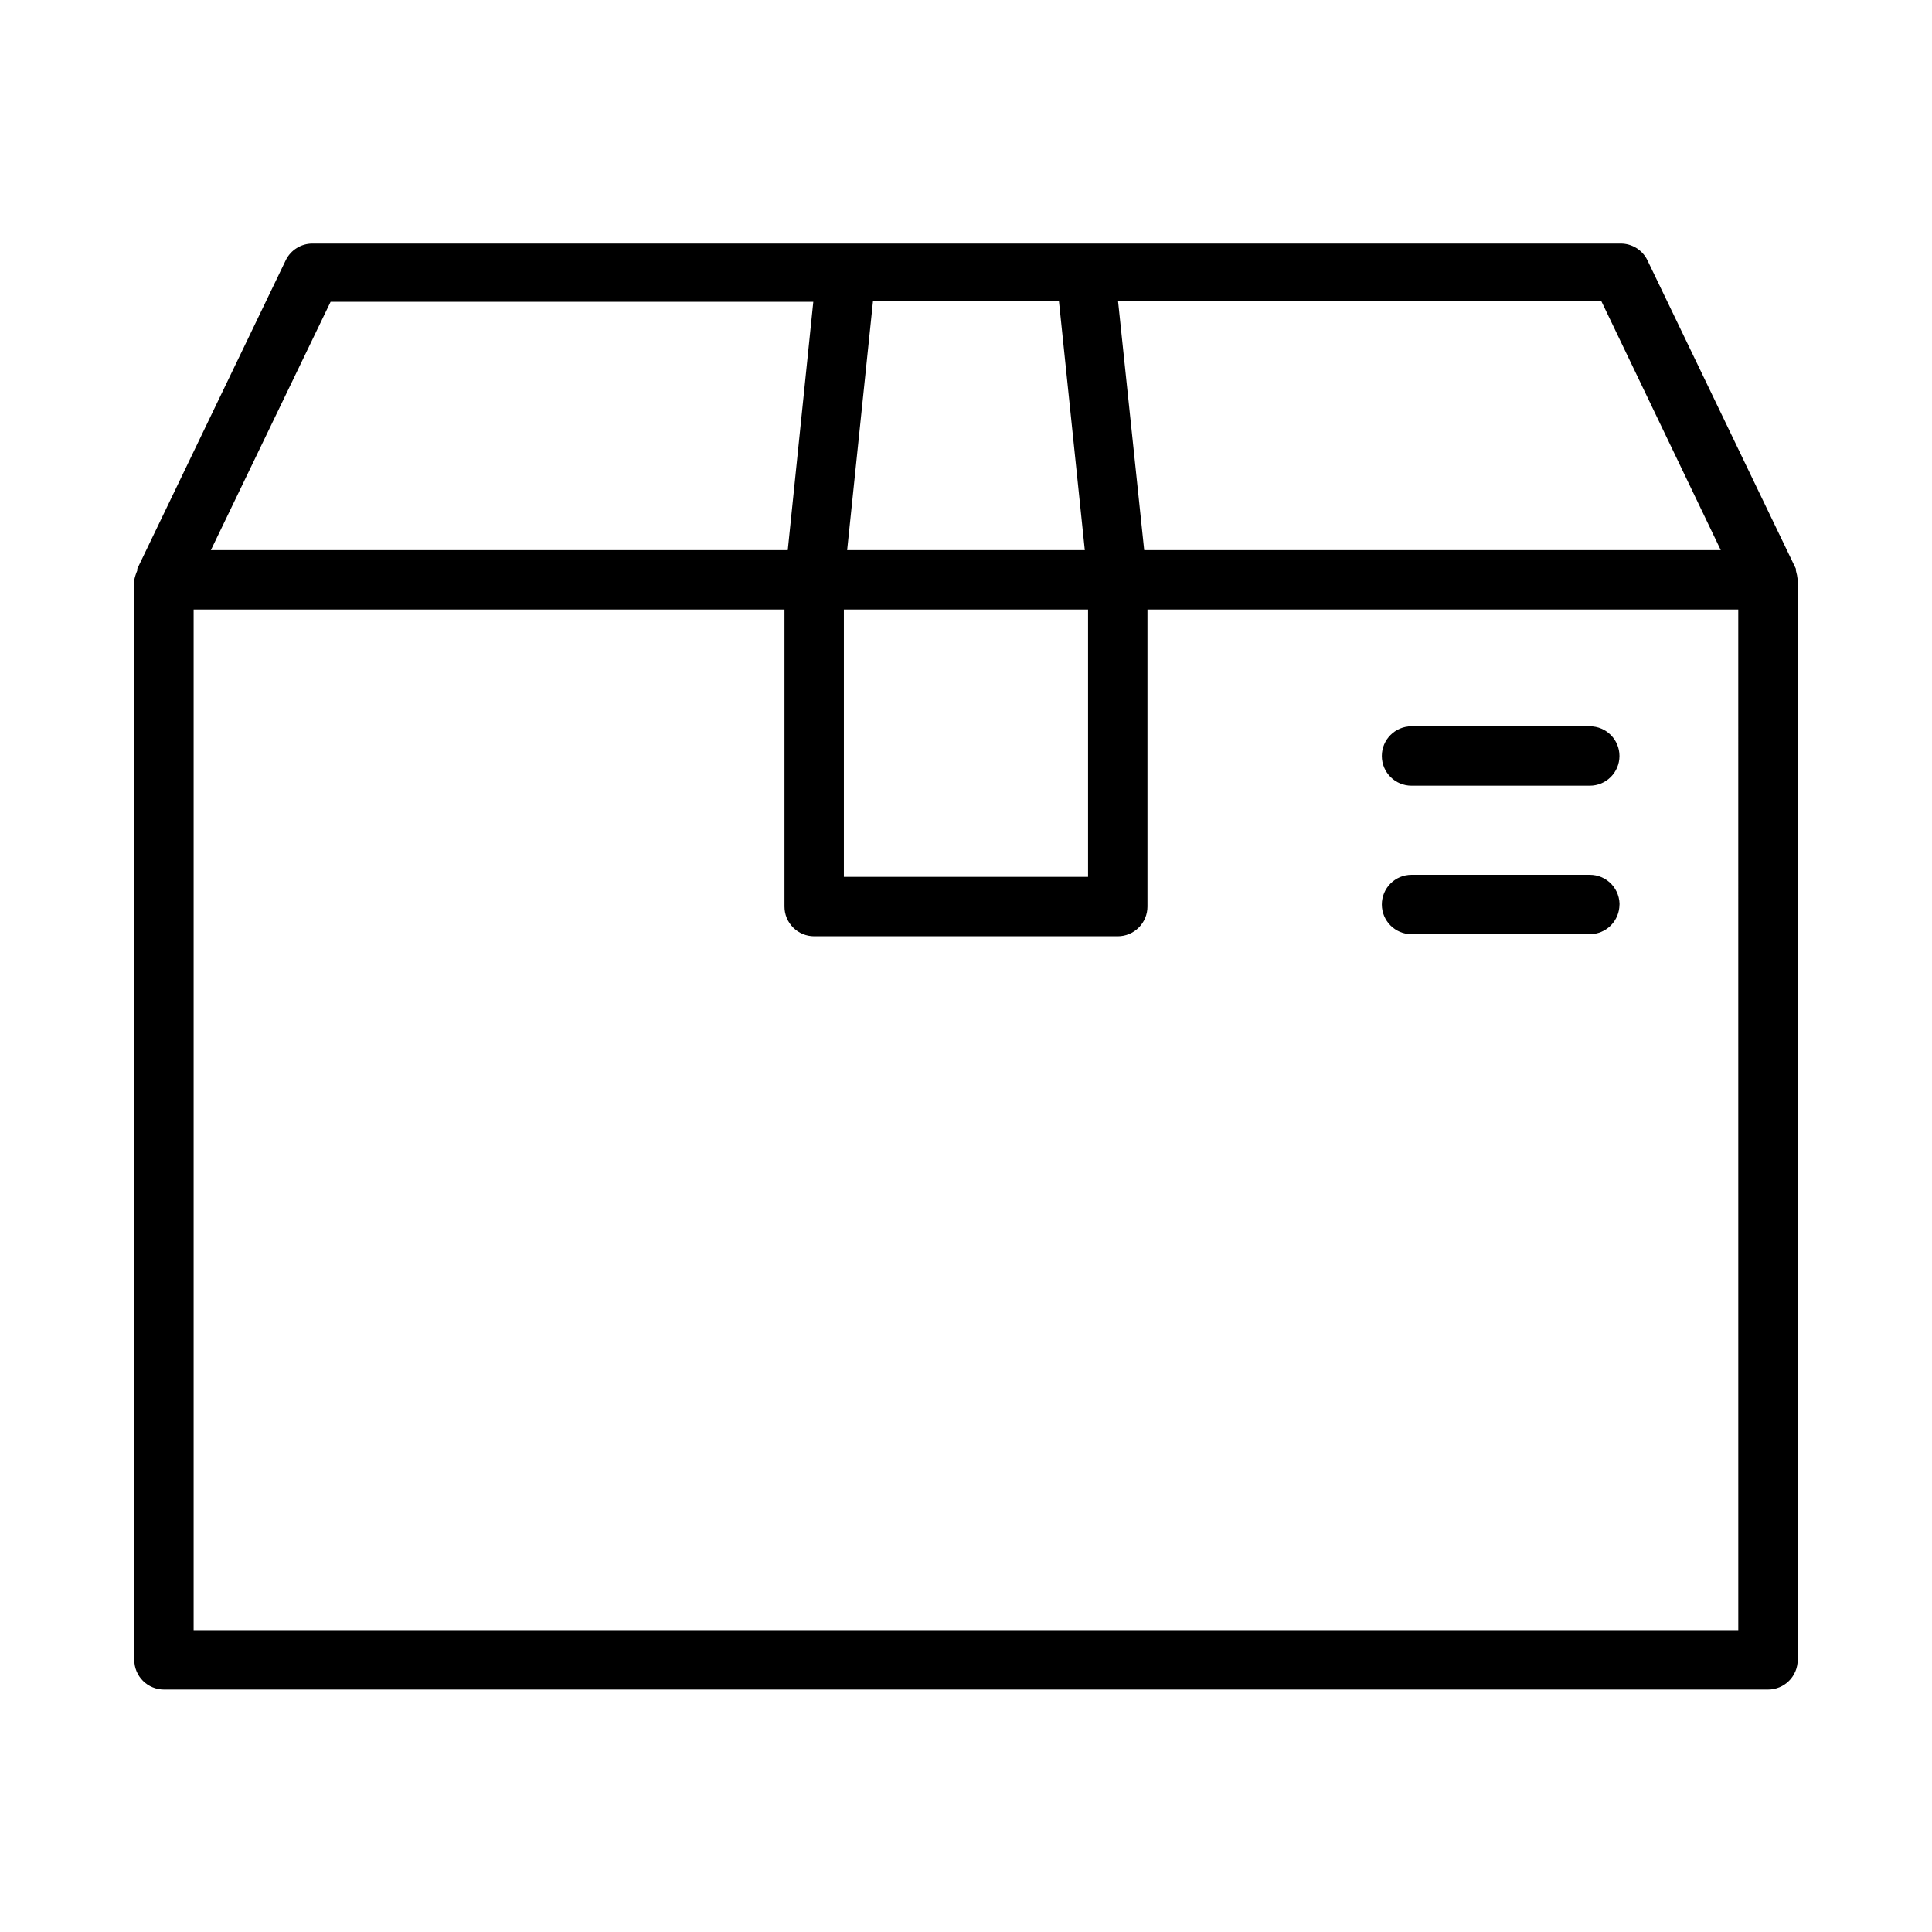
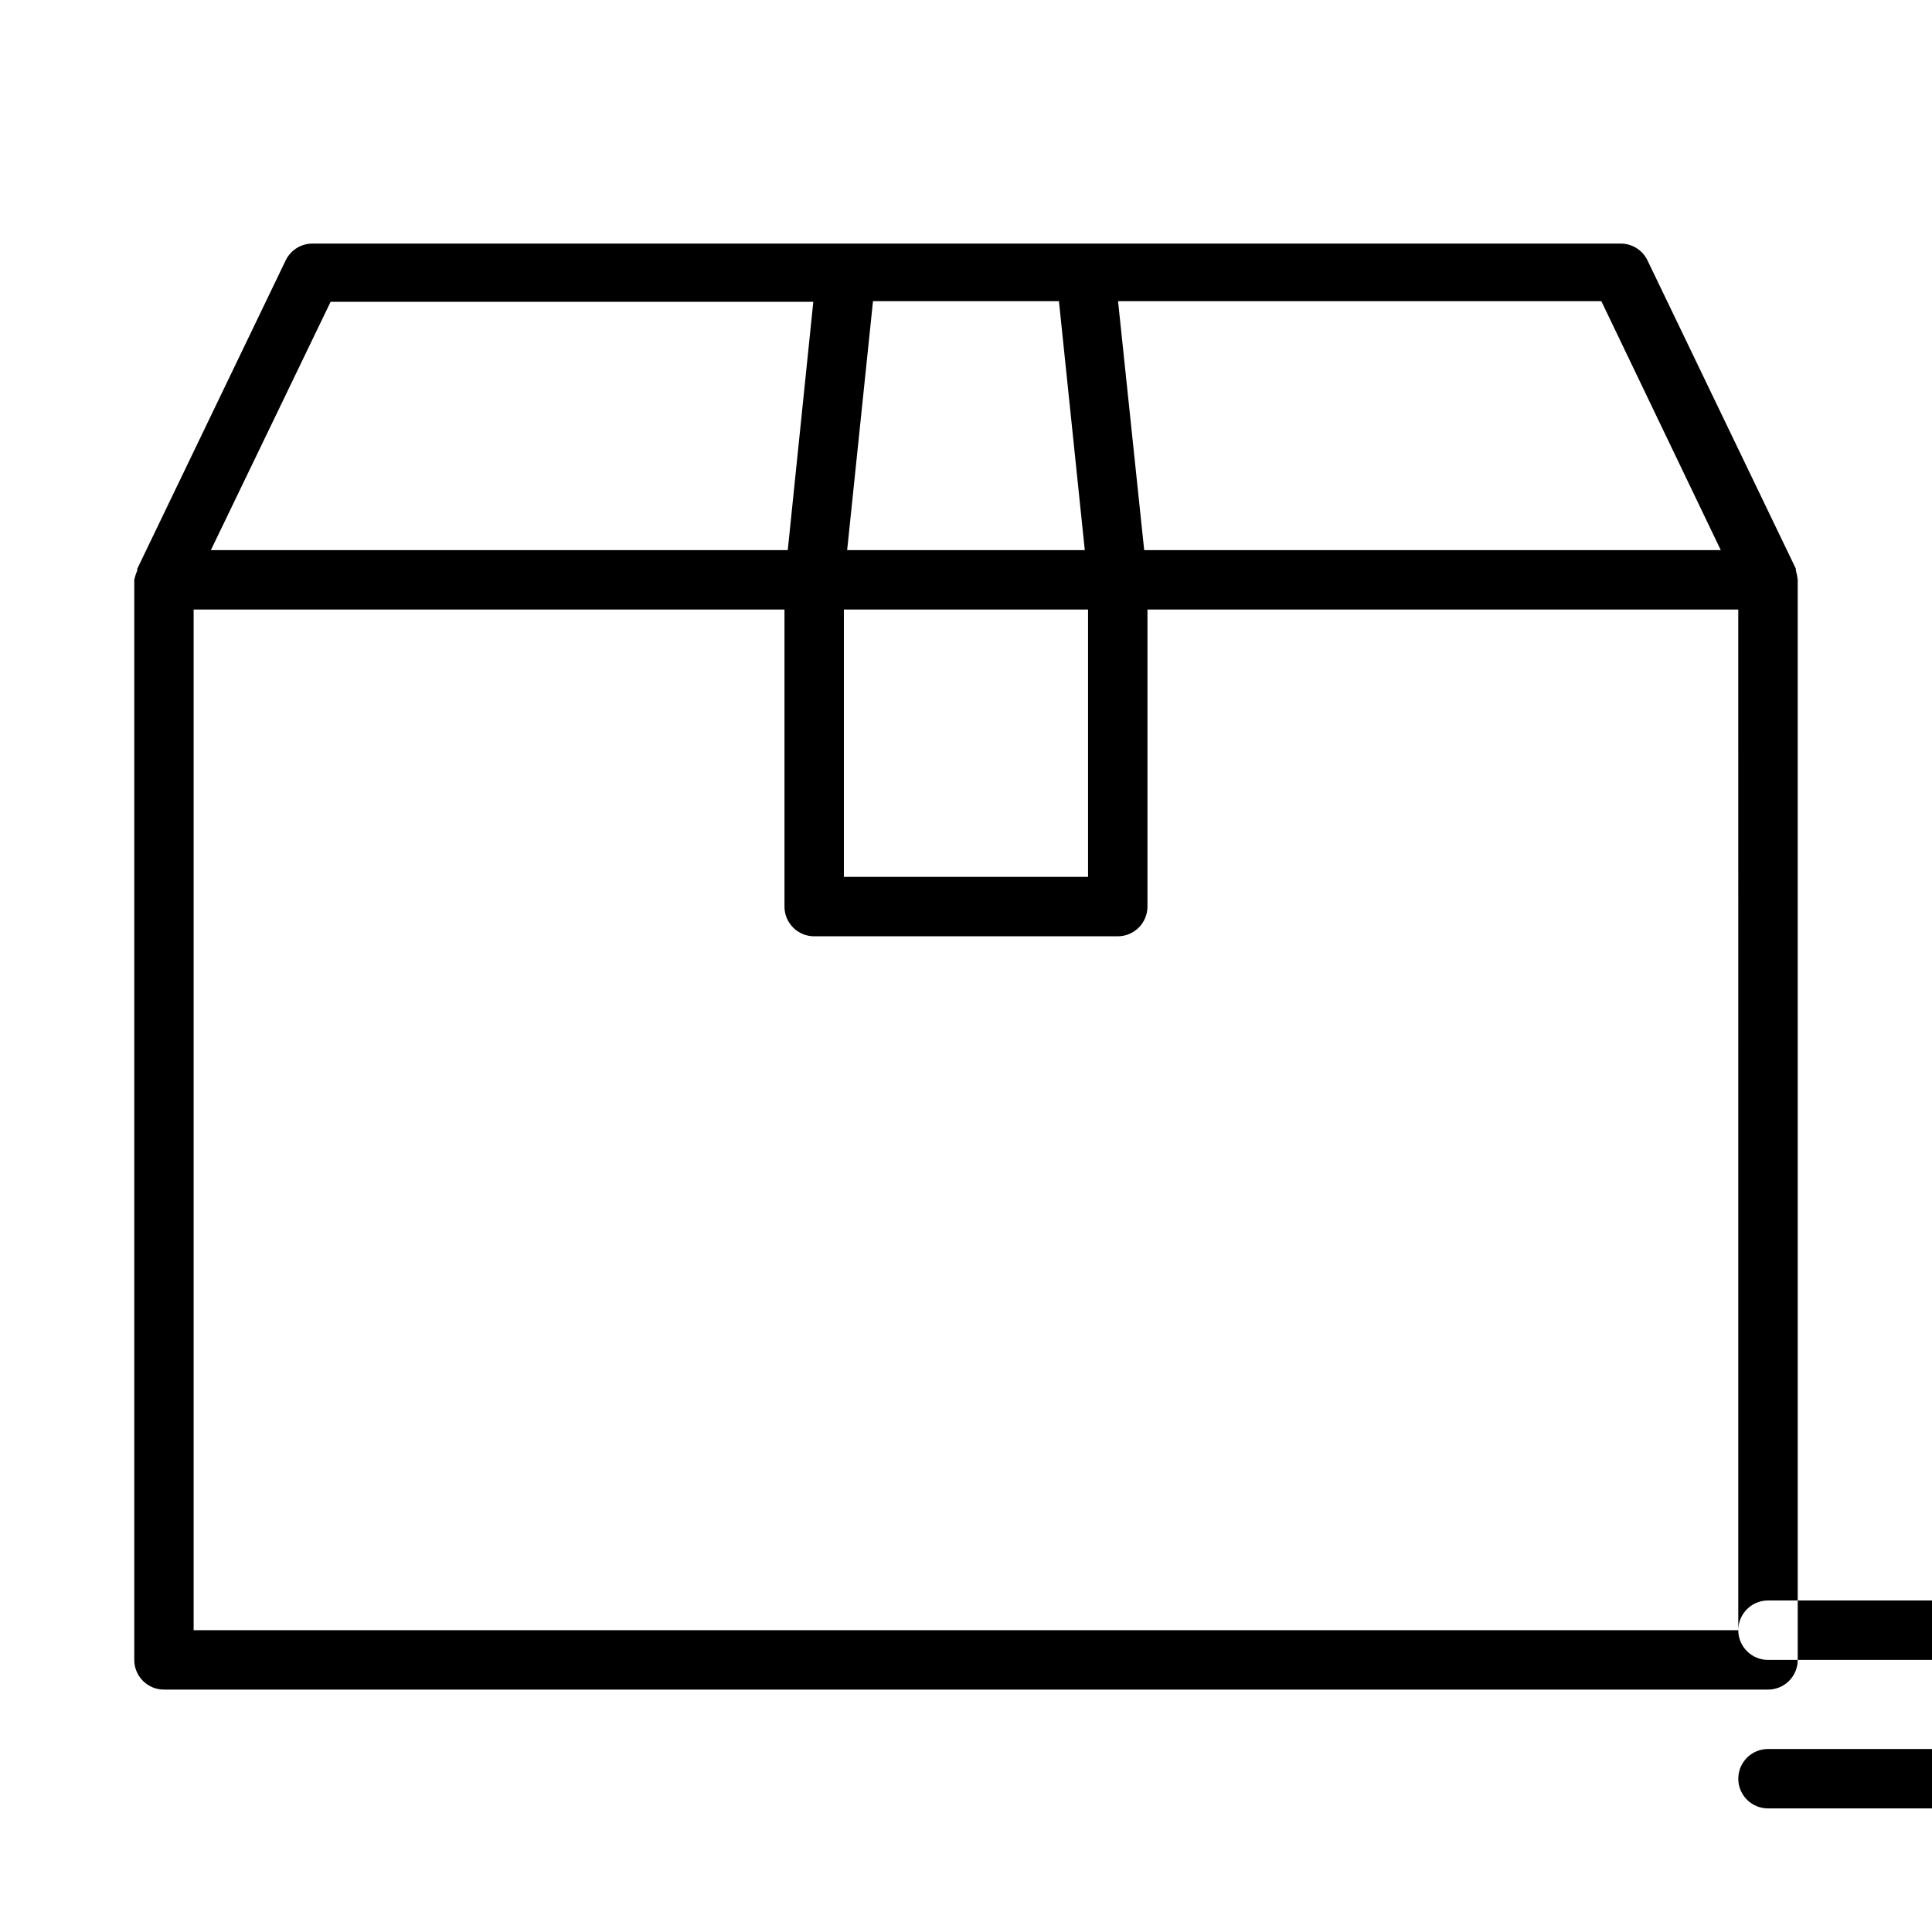
<svg xmlns="http://www.w3.org/2000/svg" fill="#000000" width="800px" height="800px" version="1.1" viewBox="144 144 512 512">
-   <path d="m620.41 297.66c-0.082-0.828-0.238-1.645-0.473-2.441-0.031-0.156-0.031-0.316 0-0.473l-39.359-81.789c-1.324-2.703-4.074-4.418-7.086-4.41h-346.68c-3.008-0.008-5.758 1.707-7.082 4.41l-39.359 81.789h-0.004c0.035 0.156 0.035 0.316 0 0.473-0.34 0.785-0.602 1.602-0.785 2.441v286.23c0 2.086 0.828 4.09 2.305 5.566 1.477 1.473 3.481 2.305 5.566 2.305h425.09c2.09 0 4.09-0.832 5.566-2.305 1.477-1.477 2.305-3.481 2.305-5.566zm-20.387-7.871-152.8-0.004-6.926-65.969 128.08 0.004zm-200.03 86.59h-32.355v-70.848h64.707v70.848zm-31.488-86.594 6.848-65.969h49.277l6.852 65.969zm-136.89-65.809h127.92l-6.769 65.809h-152.88zm373.05 352.04h-409.35v-270.48h156.58v78.719c0 2.09 0.828 4.09 2.305 5.566 1.477 1.477 3.477 2.305 5.566 2.305h80.449c2.09 0 4.094-0.828 5.566-2.305 1.477-1.477 2.309-3.477 2.309-5.566v-78.719h156.57zm-94.465-231.67c0-4.348 3.523-7.871 7.871-7.871h47.234c4.348 0 7.871 3.523 7.871 7.871s-3.523 7.871-7.871 7.871h-47.234c-4.348 0-7.871-3.523-7.871-7.871zm62.977 39.359c0 2.09-0.828 4.09-2.305 5.566-1.477 1.477-3.481 2.305-5.566 2.305h-47.234c-4.348 0-7.871-3.523-7.871-7.871s3.523-7.871 7.871-7.871h47.234c2.184-0.008 4.277 0.898 5.769 2.496 1.492 1.598 2.254 3.746 2.102 5.926z" />
+   <path d="m620.41 297.66c-0.082-0.828-0.238-1.645-0.473-2.441-0.031-0.156-0.031-0.316 0-0.473l-39.359-81.789c-1.324-2.703-4.074-4.418-7.086-4.41h-346.68c-3.008-0.008-5.758 1.707-7.082 4.41l-39.359 81.789h-0.004c0.035 0.156 0.035 0.316 0 0.473-0.34 0.785-0.602 1.602-0.785 2.441v286.23c0 2.086 0.828 4.09 2.305 5.566 1.477 1.473 3.481 2.305 5.566 2.305h425.09c2.09 0 4.09-0.832 5.566-2.305 1.477-1.477 2.305-3.481 2.305-5.566zm-20.387-7.871-152.8-0.004-6.926-65.969 128.08 0.004zm-200.03 86.59h-32.355v-70.848h64.707v70.848zm-31.488-86.594 6.848-65.969h49.277l6.852 65.969zm-136.89-65.809h127.92l-6.769 65.809h-152.88zm373.05 352.04h-409.35v-270.48h156.58v78.719c0 2.09 0.828 4.09 2.305 5.566 1.477 1.477 3.477 2.305 5.566 2.305h80.449c2.09 0 4.094-0.828 5.566-2.305 1.477-1.477 2.309-3.477 2.309-5.566v-78.719h156.57zc0-4.348 3.523-7.871 7.871-7.871h47.234c4.348 0 7.871 3.523 7.871 7.871s-3.523 7.871-7.871 7.871h-47.234c-4.348 0-7.871-3.523-7.871-7.871zm62.977 39.359c0 2.09-0.828 4.09-2.305 5.566-1.477 1.477-3.481 2.305-5.566 2.305h-47.234c-4.348 0-7.871-3.523-7.871-7.871s3.523-7.871 7.871-7.871h47.234c2.184-0.008 4.277 0.898 5.769 2.496 1.492 1.598 2.254 3.746 2.102 5.926z" />
</svg>